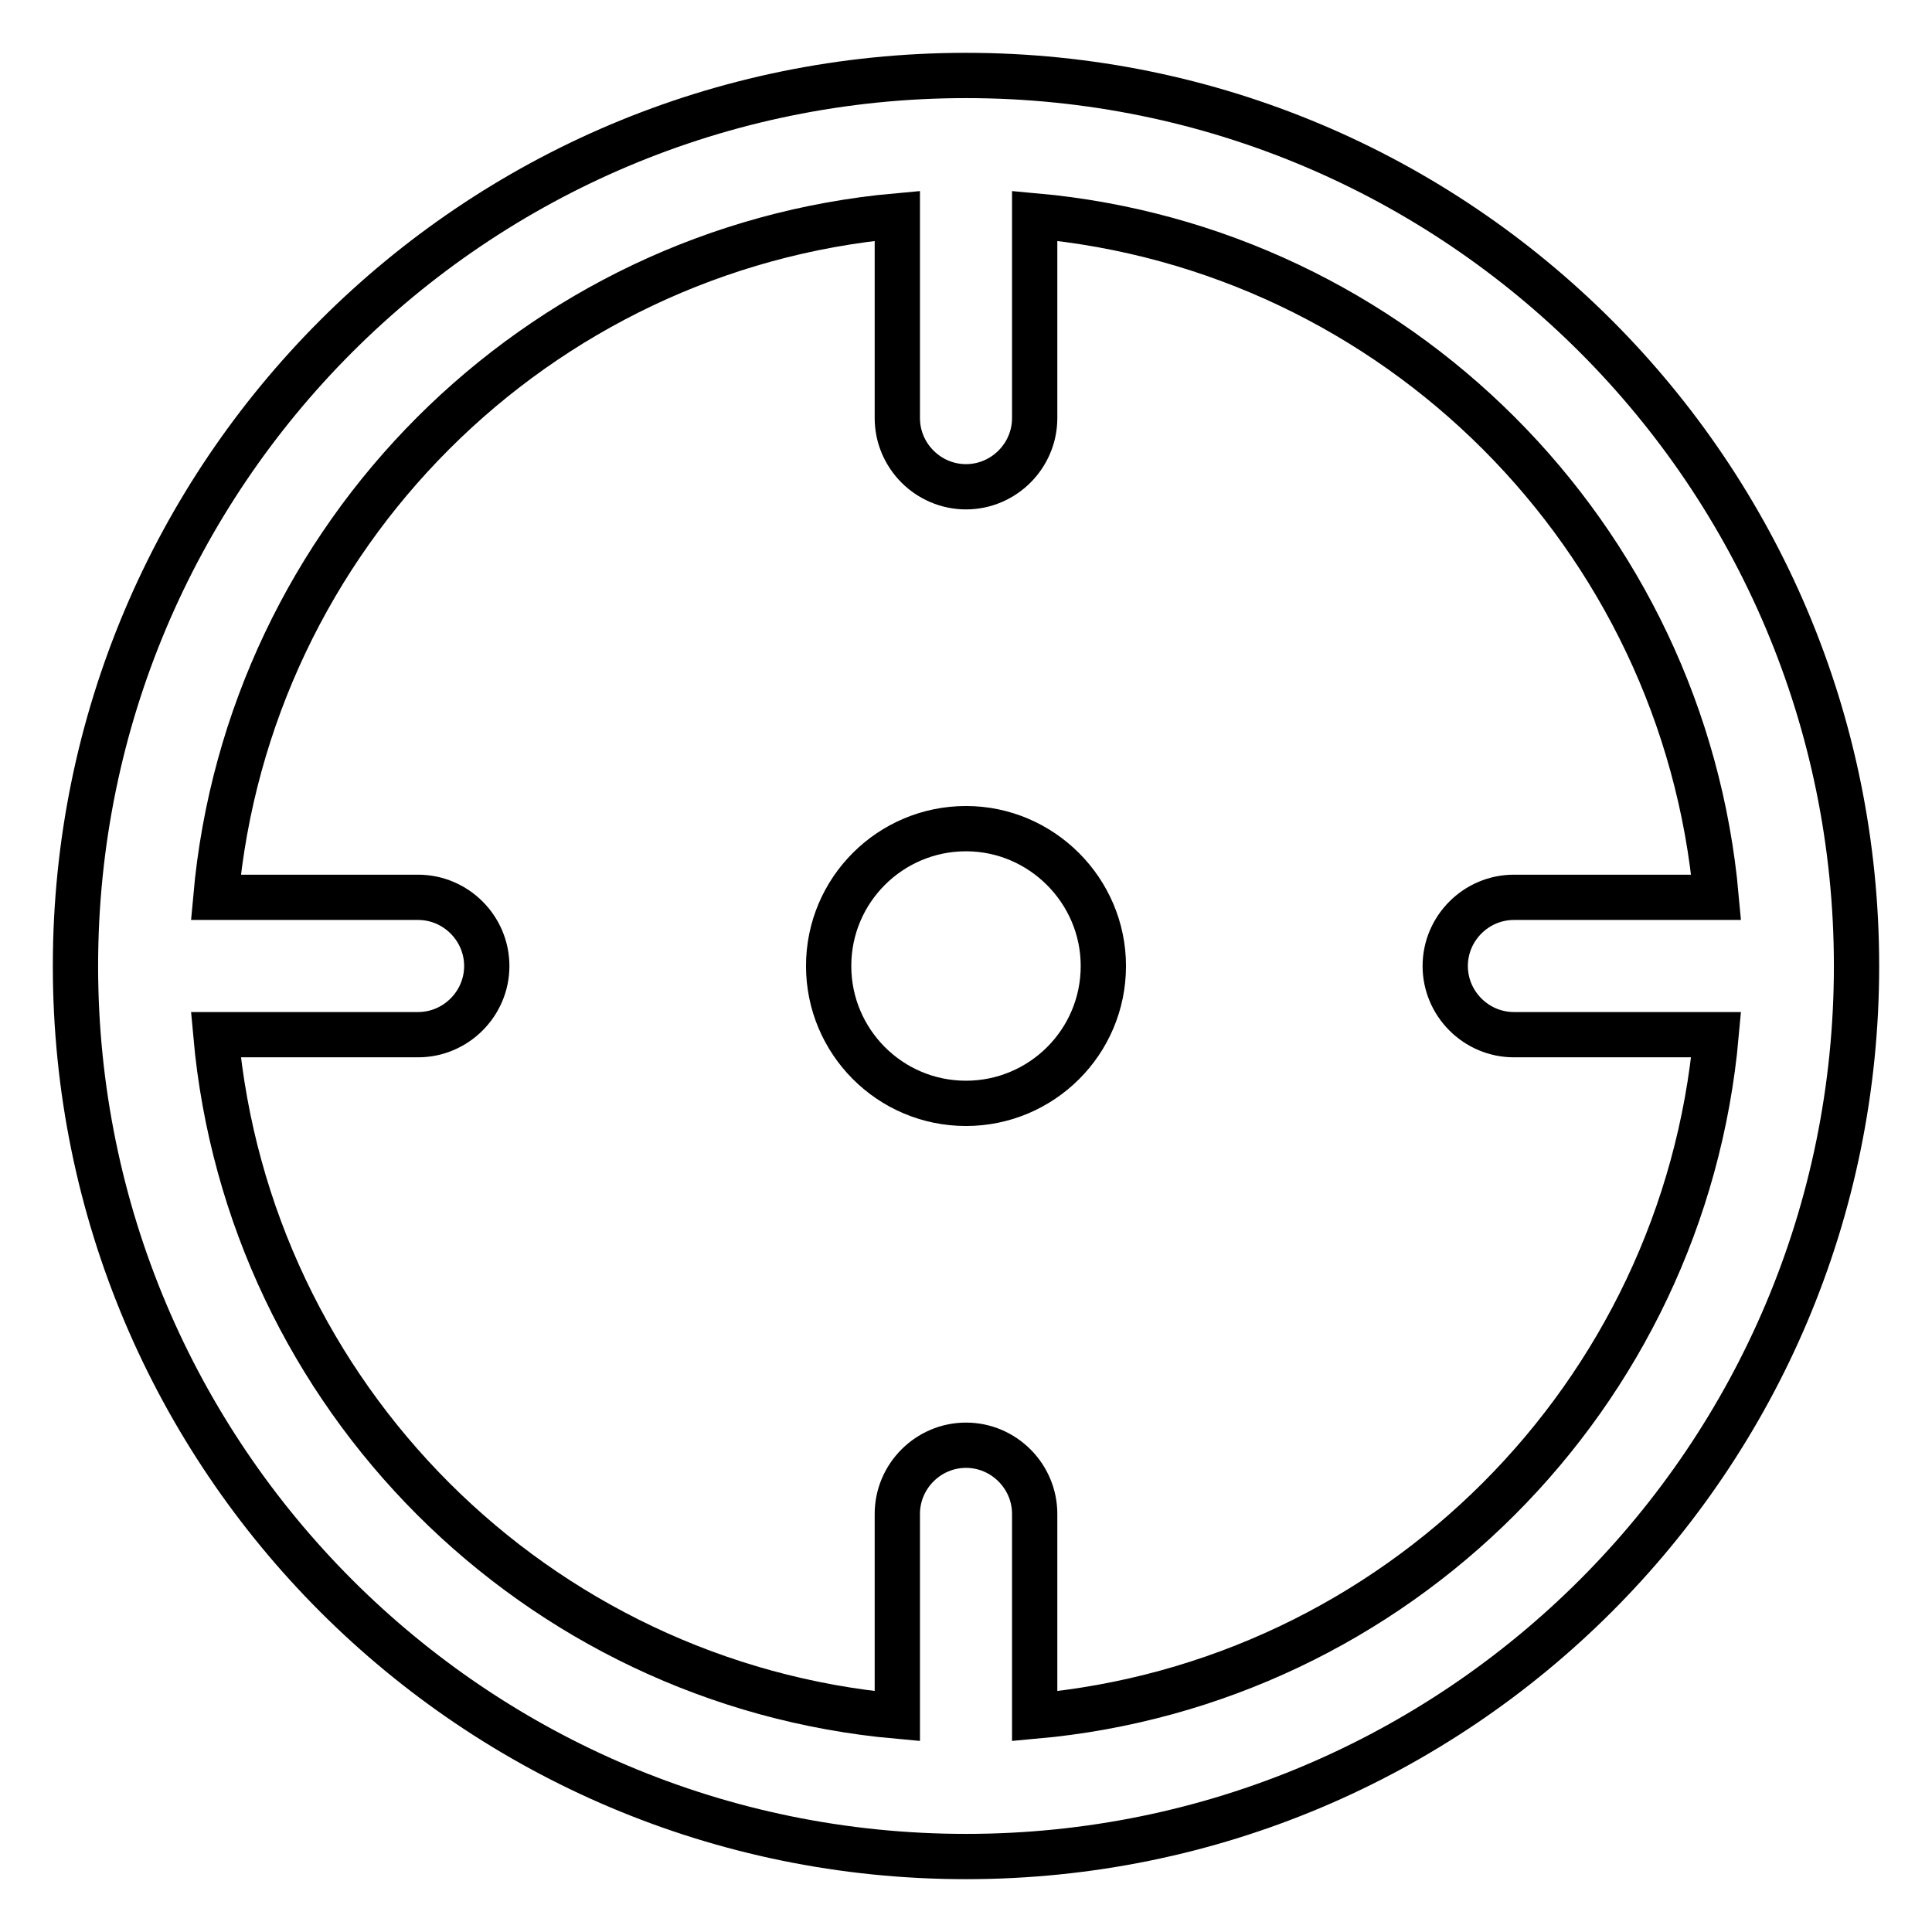
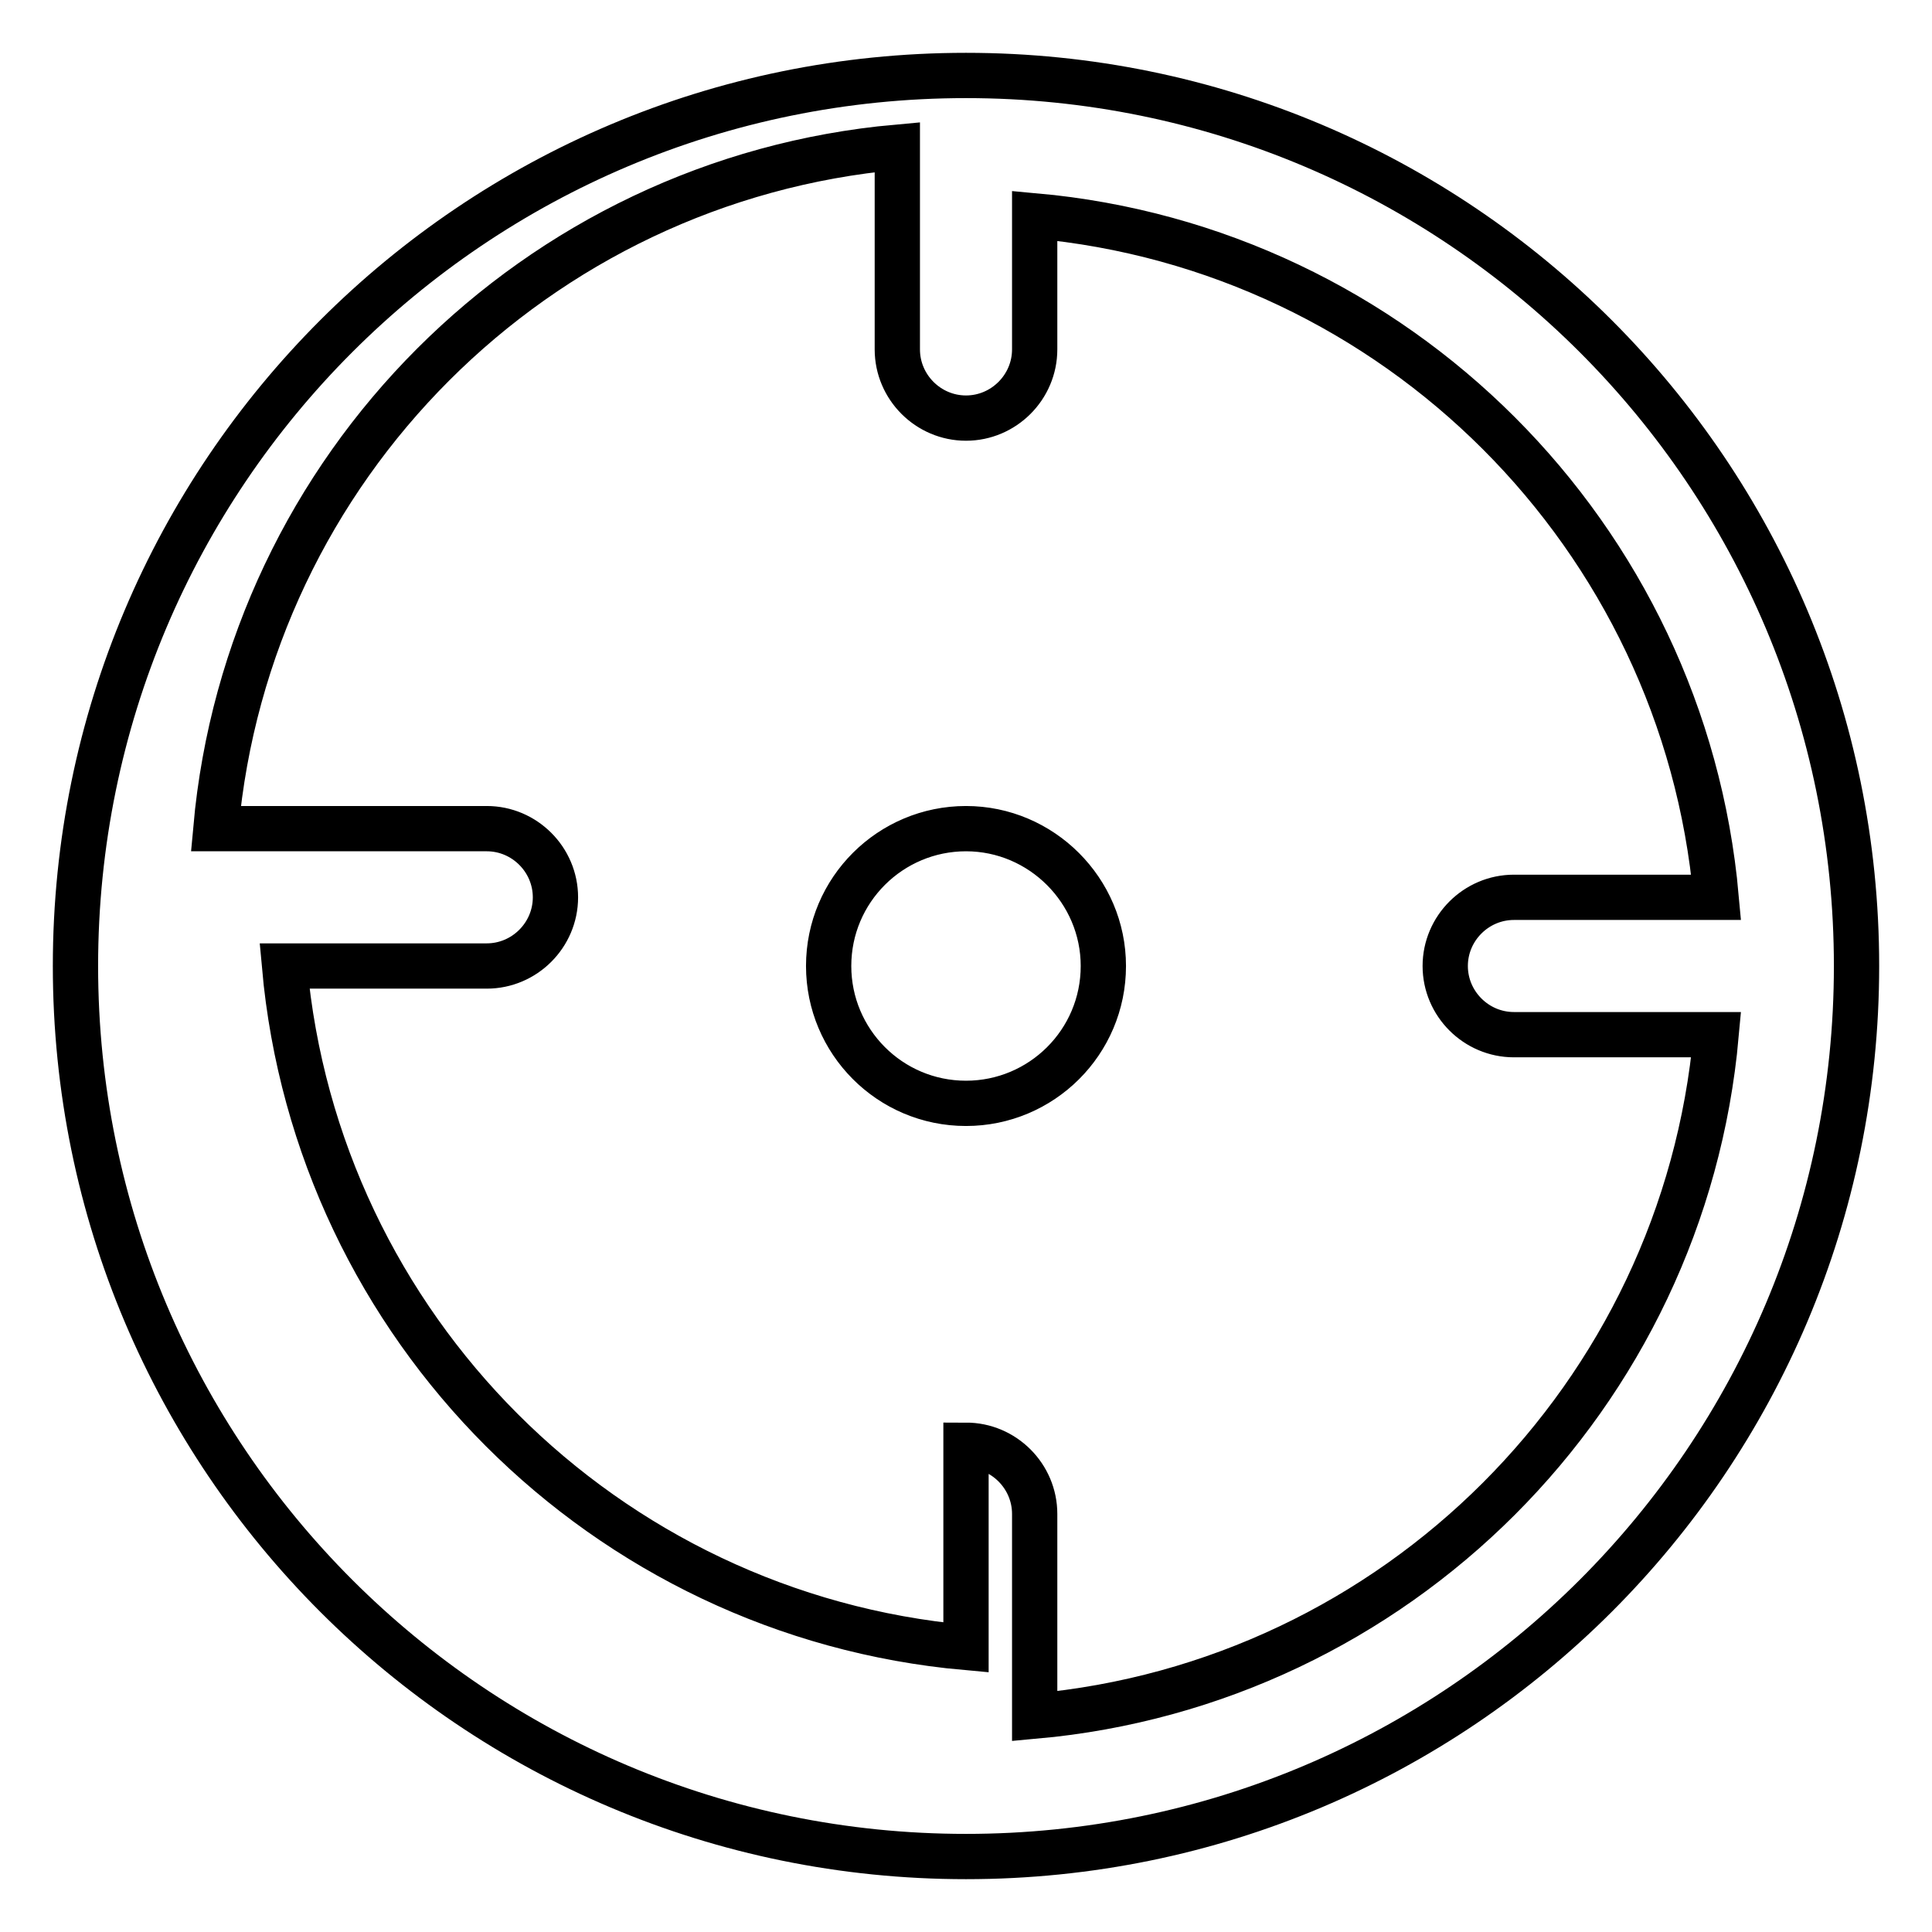
<svg xmlns="http://www.w3.org/2000/svg" version="1.1" x="0px" y="0px" viewBox="0 0 256 256" enable-background="new 0 0 256 256" xml:space="preserve">
  <g>
-     <path stroke-width="6" fill-opacity="0" stroke="#000000" d="M128,10C62.8,10,10,62.8,10,128c0,65.2,52.8,118,118,118c65.2,0,118-52.8,118-118C246,62.8,193.2,10,128,10 z M137.1,227.4v-26.8c0-5-4.1-9.1-9.1-9.1c-5,0-9.1,4.1-9.1,9.1v26.8c-47.9-4.3-86-42.4-90.3-90.3h26.8c5,0,9.1-4.1,9.1-9.1 s-4.1-9.1-9.1-9.1H28.6c4.3-47.9,42.4-86,90.3-90.3v26.8c0,5,4.1,9.1,9.1,9.1c5,0,9.1-4.1,9.1-9.1V28.6c47.9,4.3,86,42.4,90.3,90.3 h-26.8c-5,0-9.1,4.1-9.1,9.1s4.1,9.1,9.1,9.1h26.8C223.1,185,185,223.1,137.1,227.4L137.1,227.4z M128,109.8 c-10,0-18.2,8.1-18.2,18.2c0,10,8.1,18.2,18.2,18.2c10,0,18.2-8.1,18.2-18.2C146.2,118,138,109.8,128,109.8L128,109.8z" />
+     <path stroke-width="6" fill-opacity="0" stroke="#000000" d="M128,10C62.8,10,10,62.8,10,128c0,65.2,52.8,118,118,118c65.2,0,118-52.8,118-118C246,62.8,193.2,10,128,10 z M137.1,227.4v-26.8c0-5-4.1-9.1-9.1-9.1v26.8c-47.9-4.3-86-42.4-90.3-90.3h26.8c5,0,9.1-4.1,9.1-9.1 s-4.1-9.1-9.1-9.1H28.6c4.3-47.9,42.4-86,90.3-90.3v26.8c0,5,4.1,9.1,9.1,9.1c5,0,9.1-4.1,9.1-9.1V28.6c47.9,4.3,86,42.4,90.3,90.3 h-26.8c-5,0-9.1,4.1-9.1,9.1s4.1,9.1,9.1,9.1h26.8C223.1,185,185,223.1,137.1,227.4L137.1,227.4z M128,109.8 c-10,0-18.2,8.1-18.2,18.2c0,10,8.1,18.2,18.2,18.2c10,0,18.2-8.1,18.2-18.2C146.2,118,138,109.8,128,109.8L128,109.8z" />
  </g>
</svg>